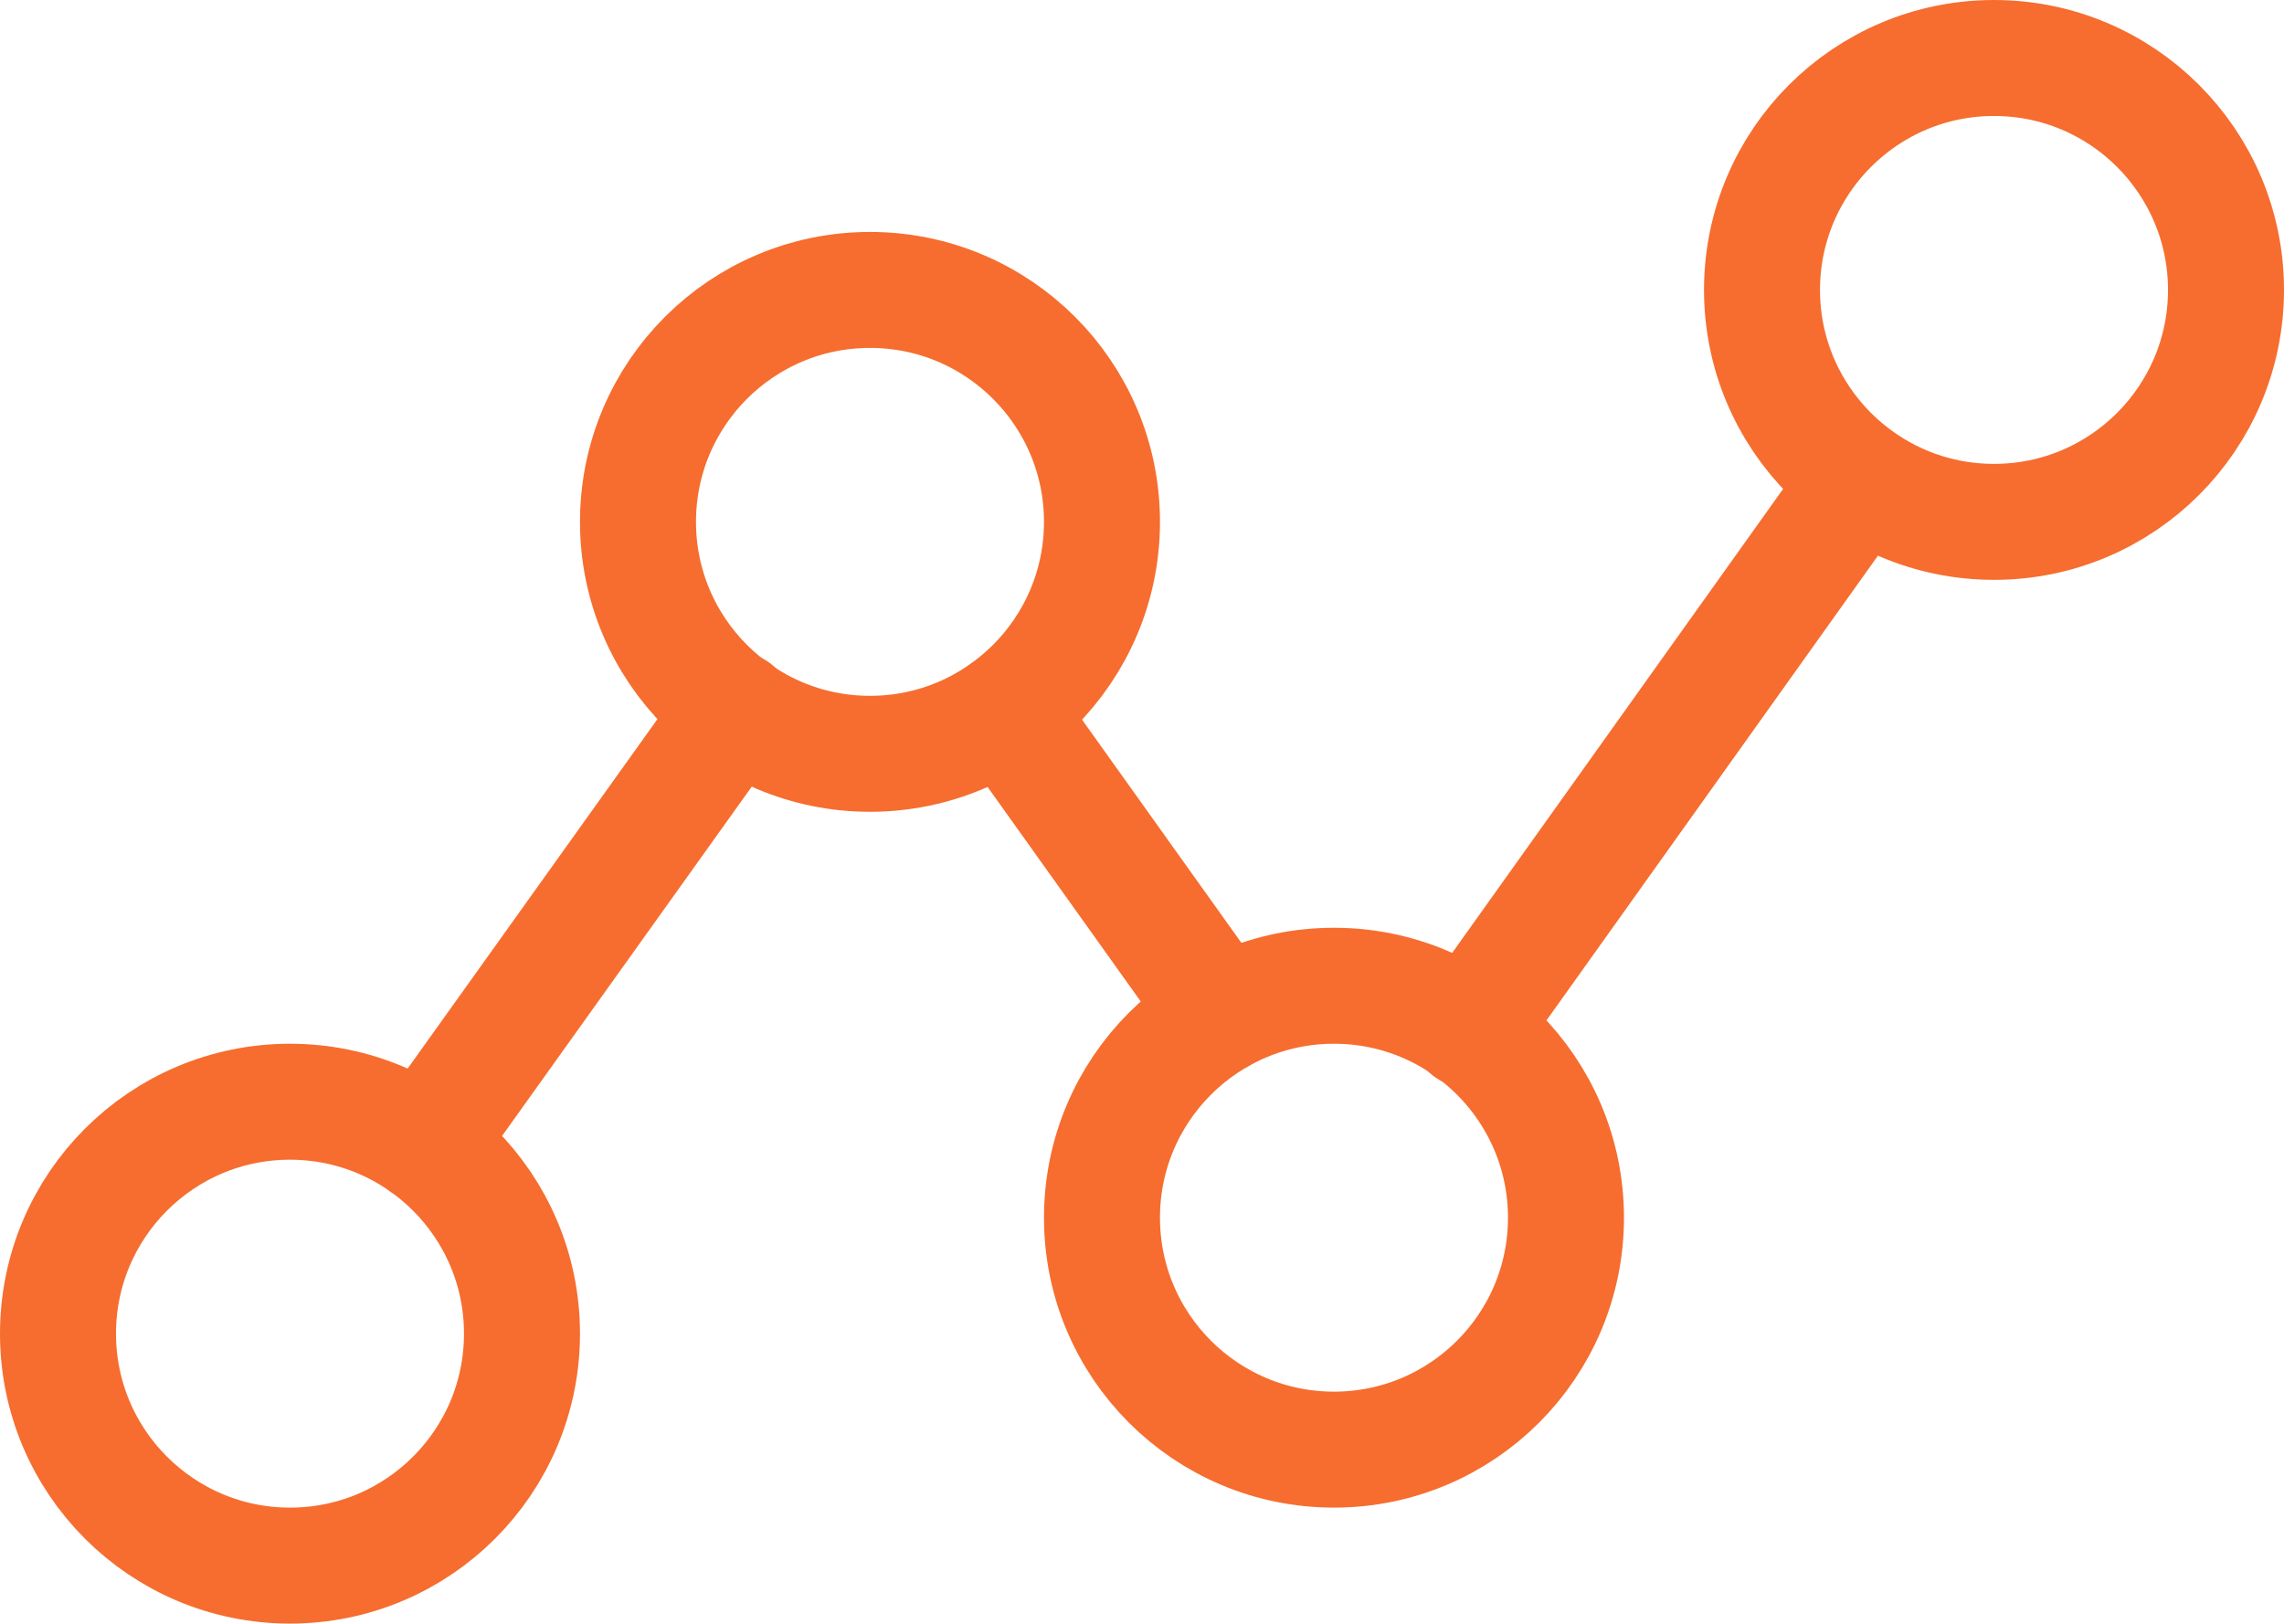
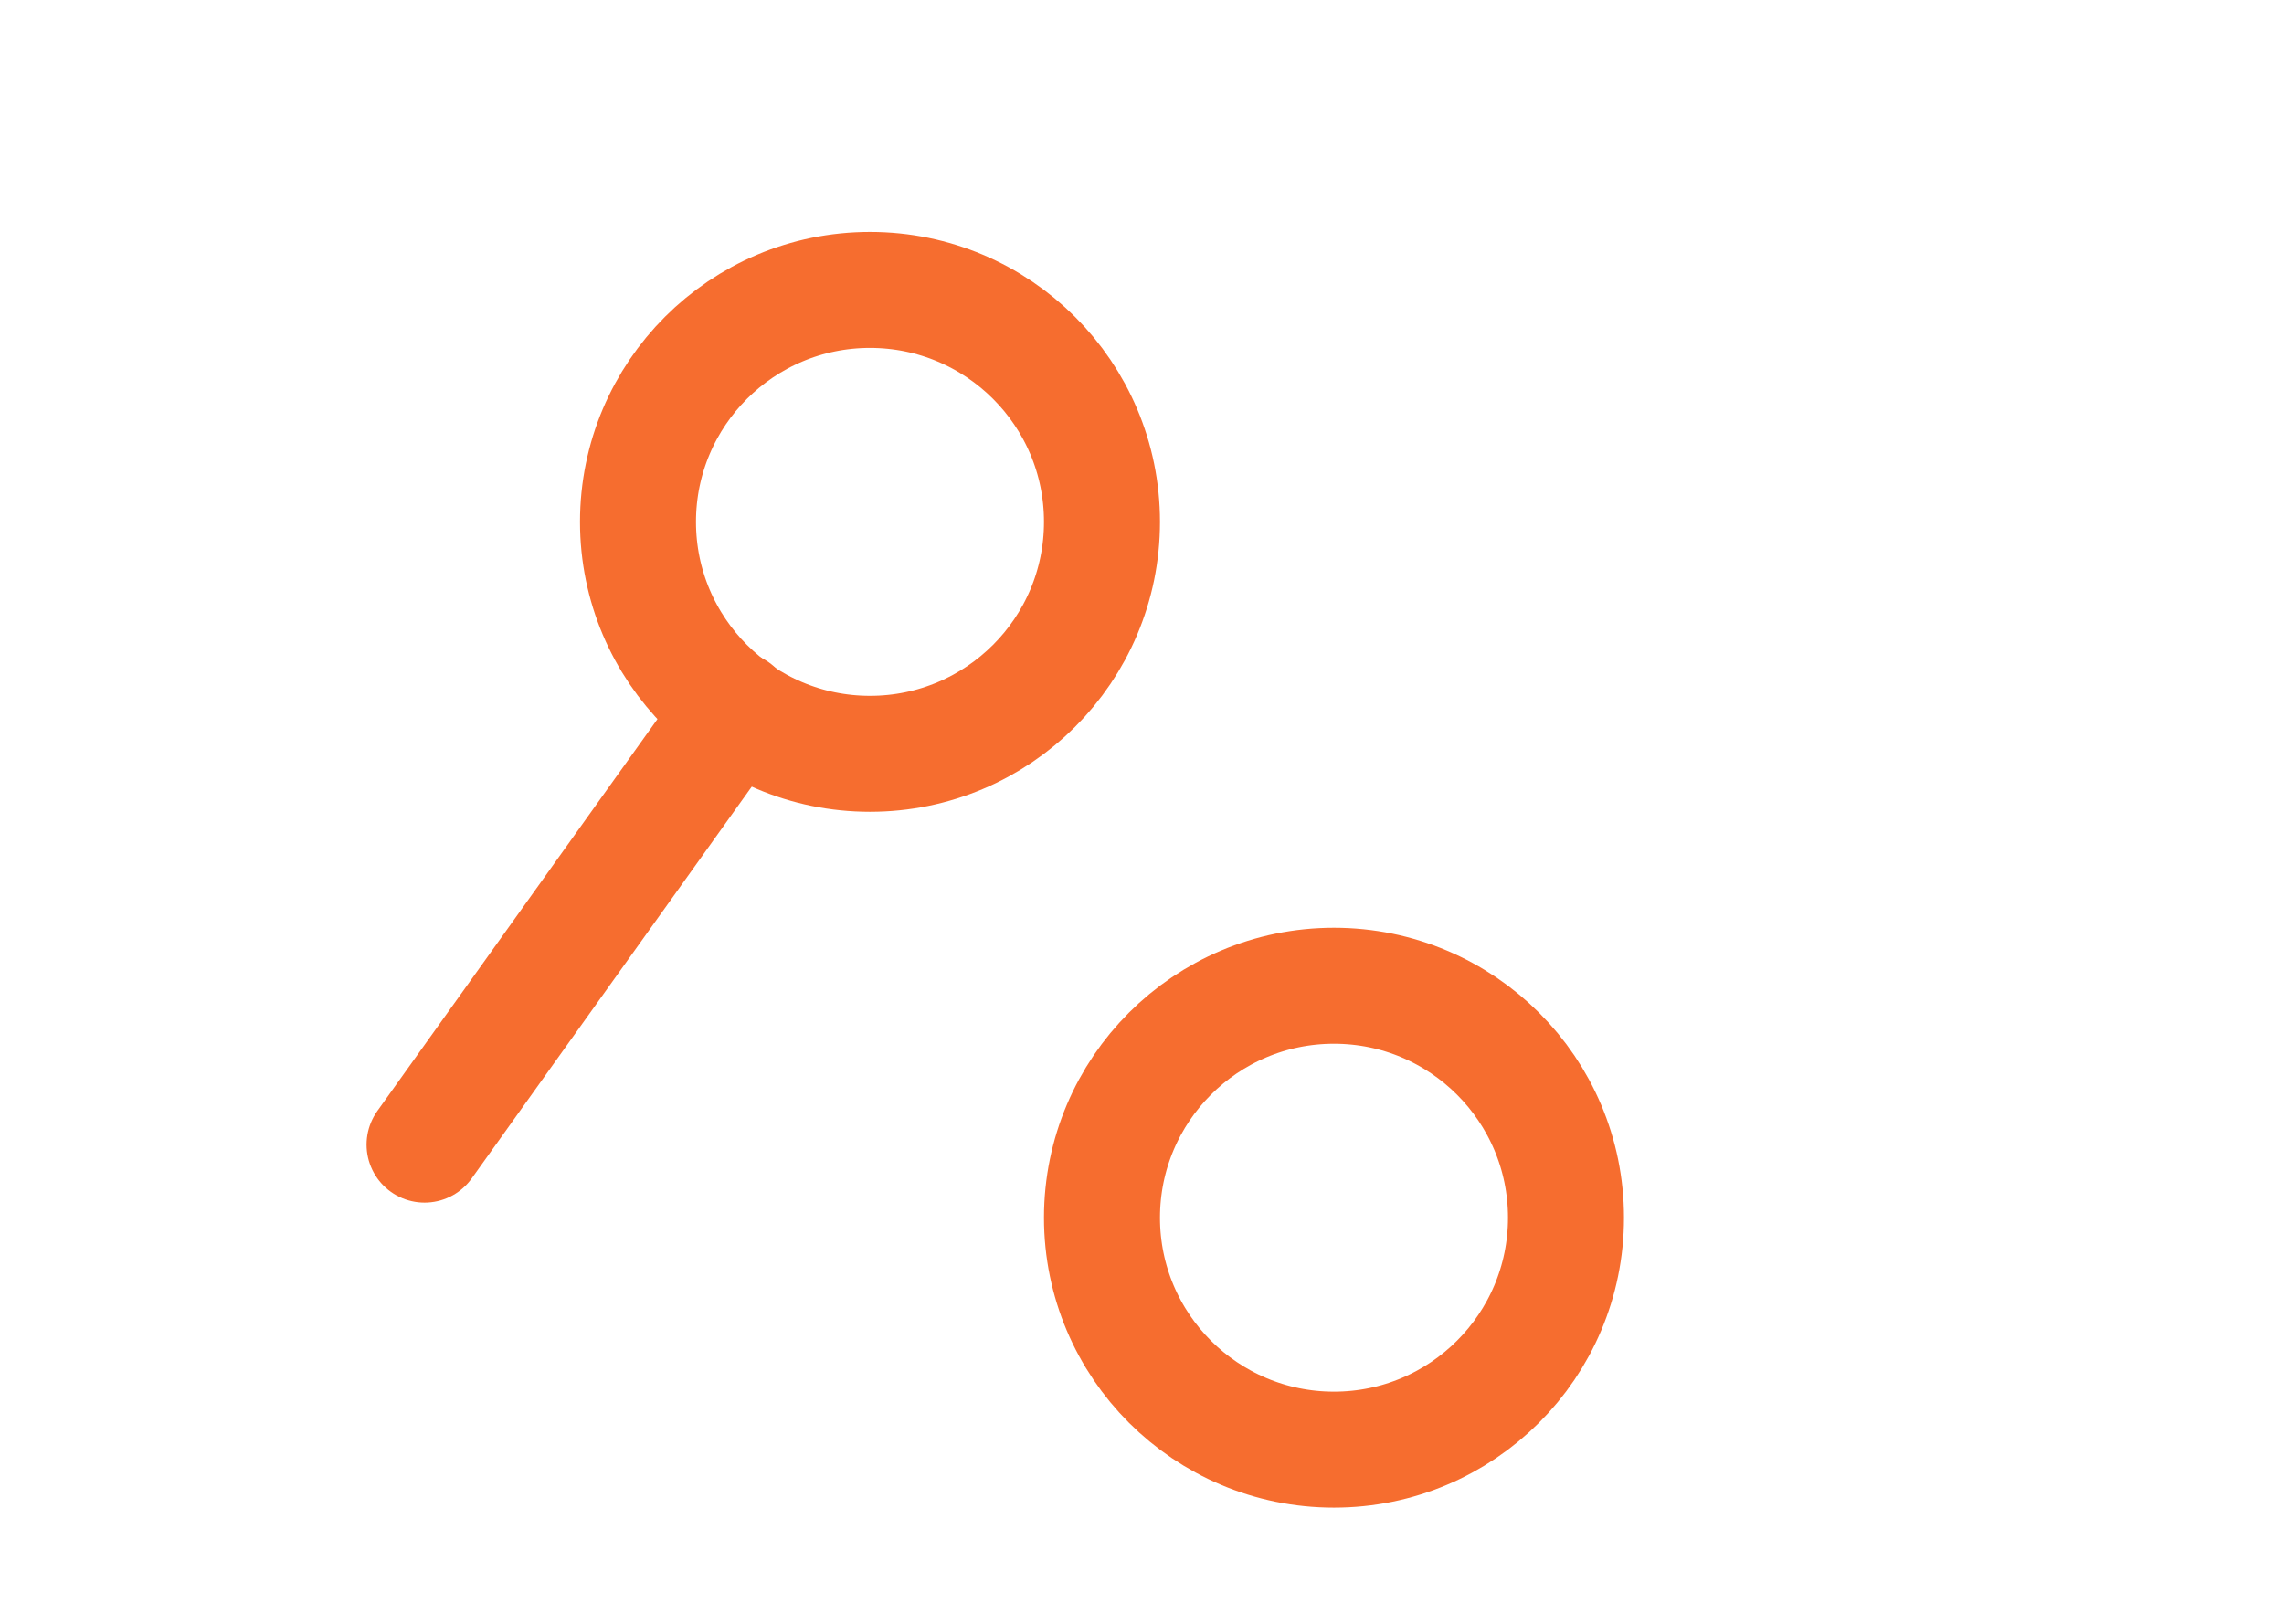
<svg xmlns="http://www.w3.org/2000/svg" id="Layer_1" data-name="Layer 1" viewBox="0 0 19.69 14">
  <defs>
    <style>
      .cls-1 {
        fill: none;
        stroke: #f66d2f;
        stroke-linecap: round;
        stroke-linejoin: round;
      }
    </style>
  </defs>
  <line class="cls-1" x1="3.66" y1="9.87" x2="6.34" y2="6.12" />
-   <line class="cls-1" x1="12.66" y1="8.88" x2="16.04" y2="4.14" />
-   <line class="cls-1" x1="10.53" y1="8.75" x2="8.66" y2="6.13" />
-   <circle class="cls-1" cx="2.5" cy="11.5" r="2" />
  <circle class="cls-1" cx="11.5" cy="10.5" r="2" />
  <circle class="cls-1" cx="7.5" cy="4.5" r="2" />
-   <circle class="cls-1" cx="17.19" cy="2.5" r="2" />
</svg>